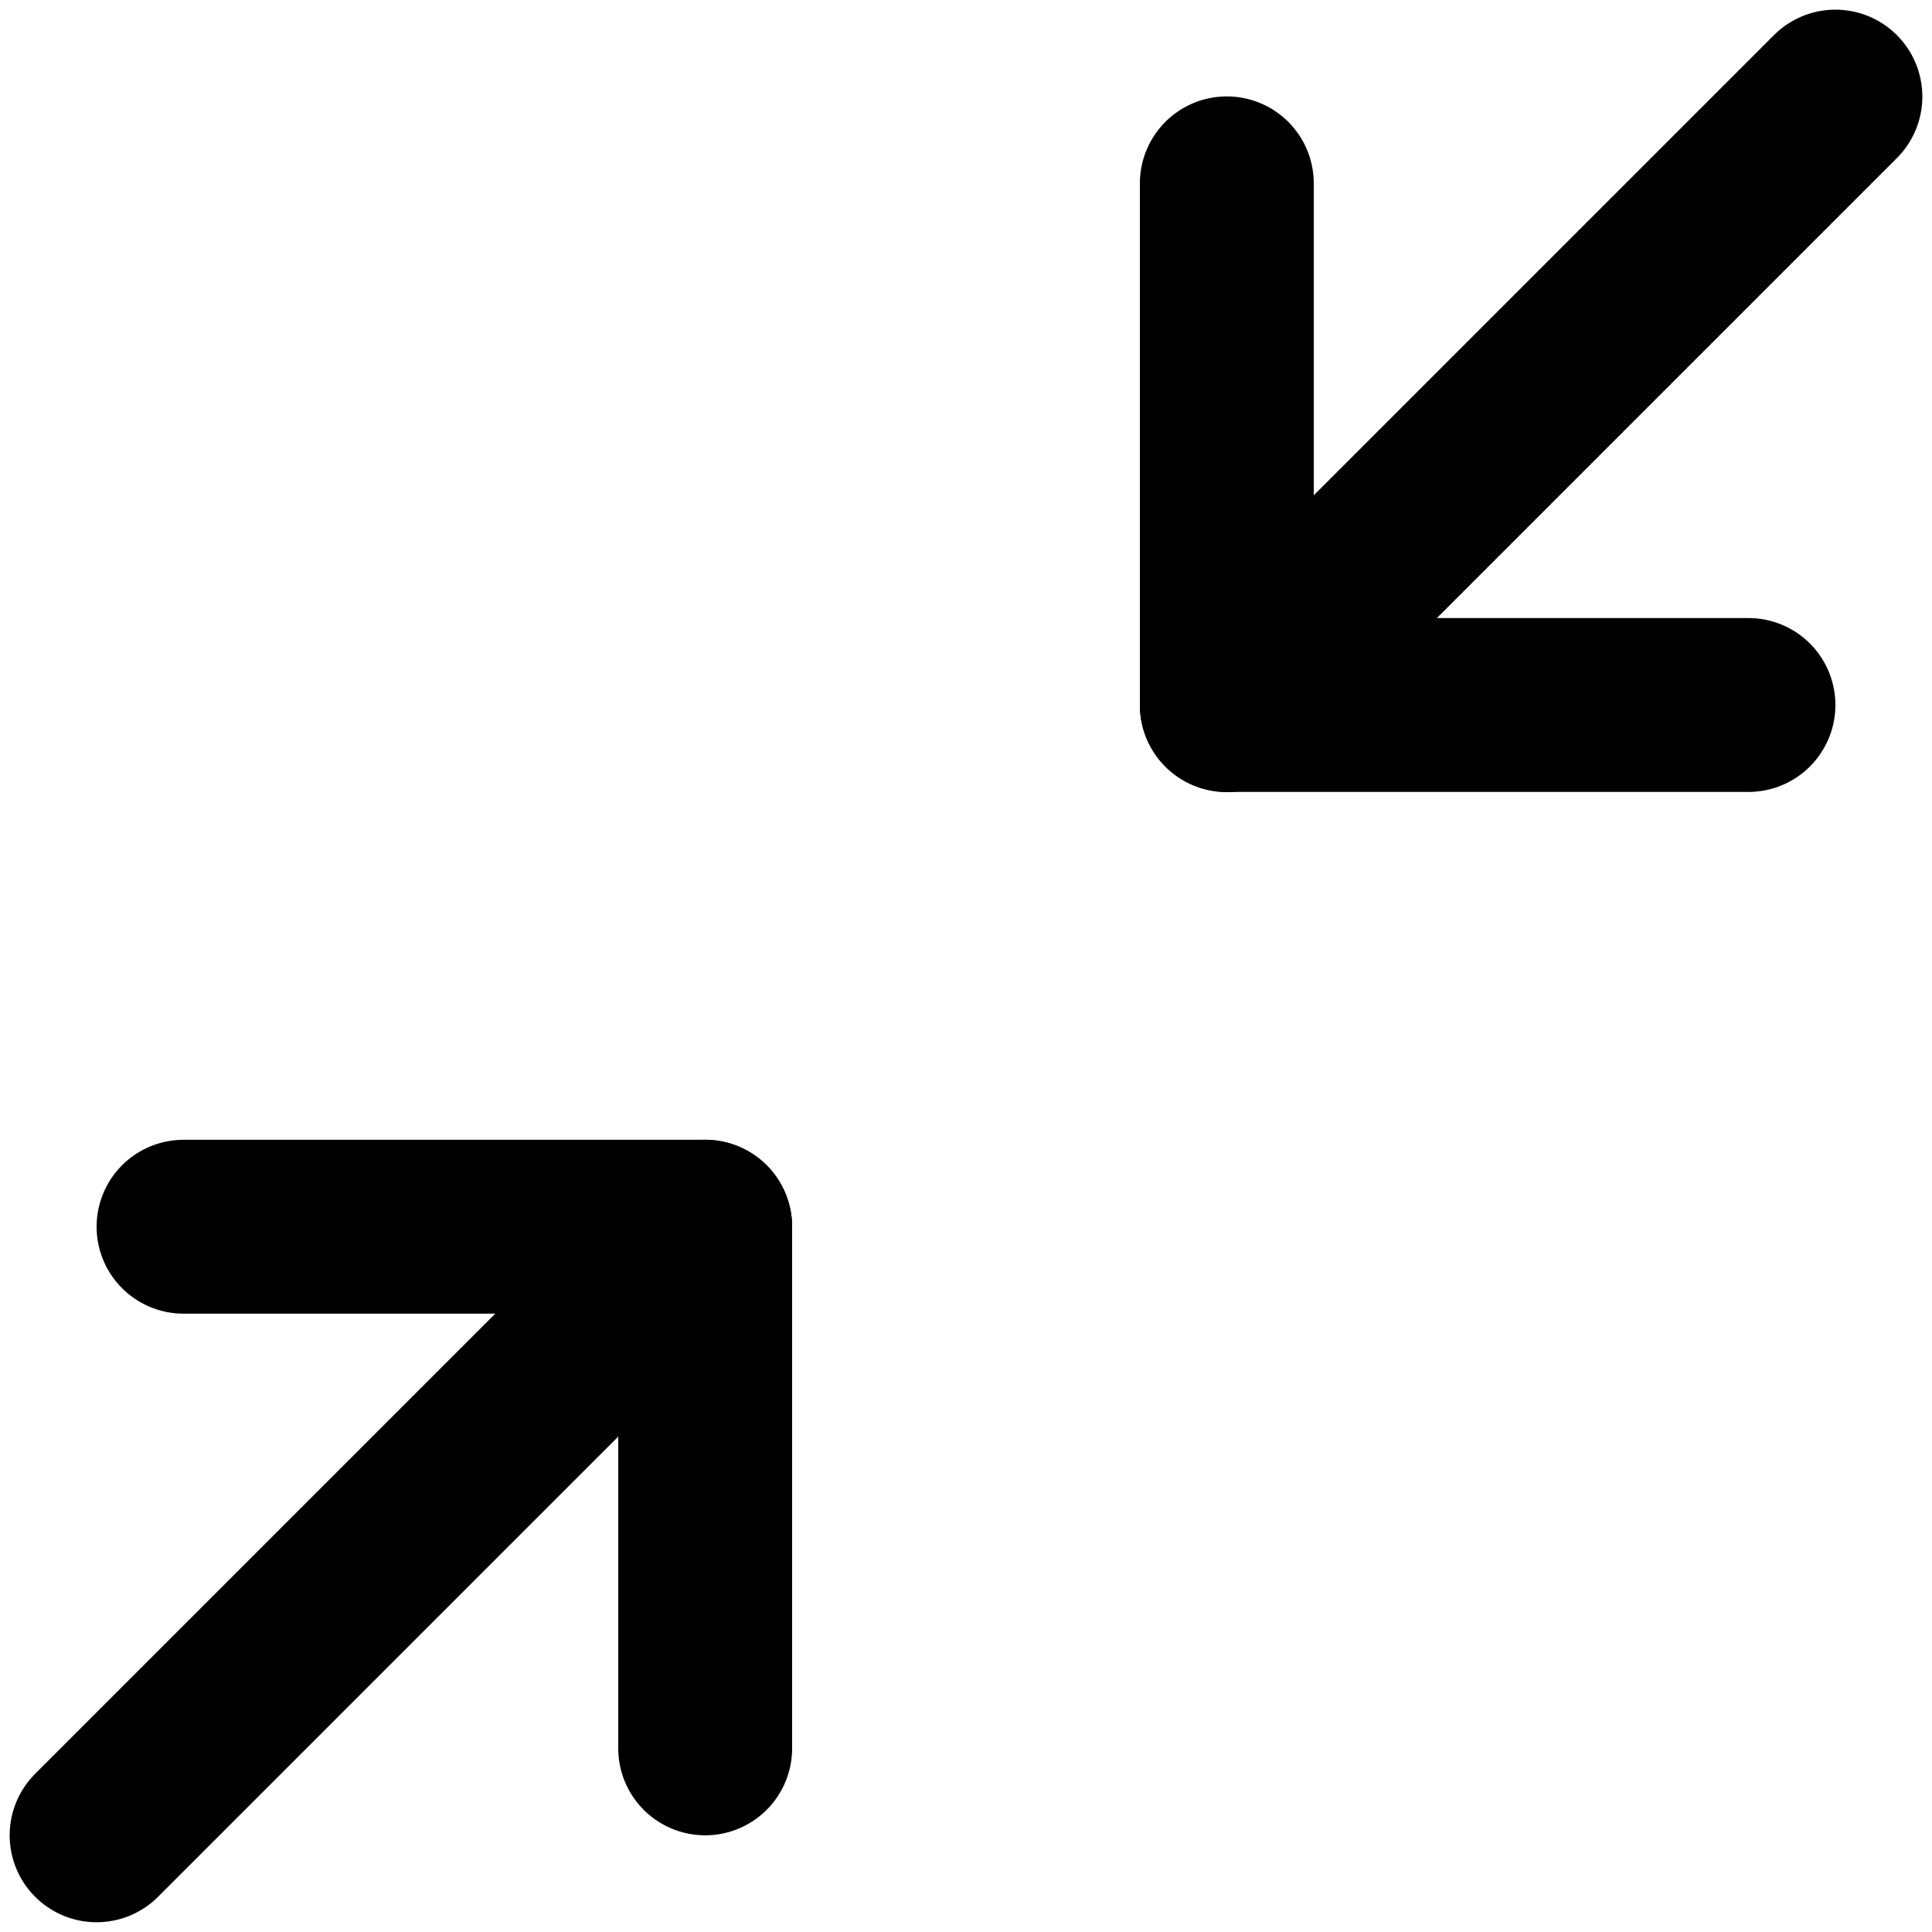
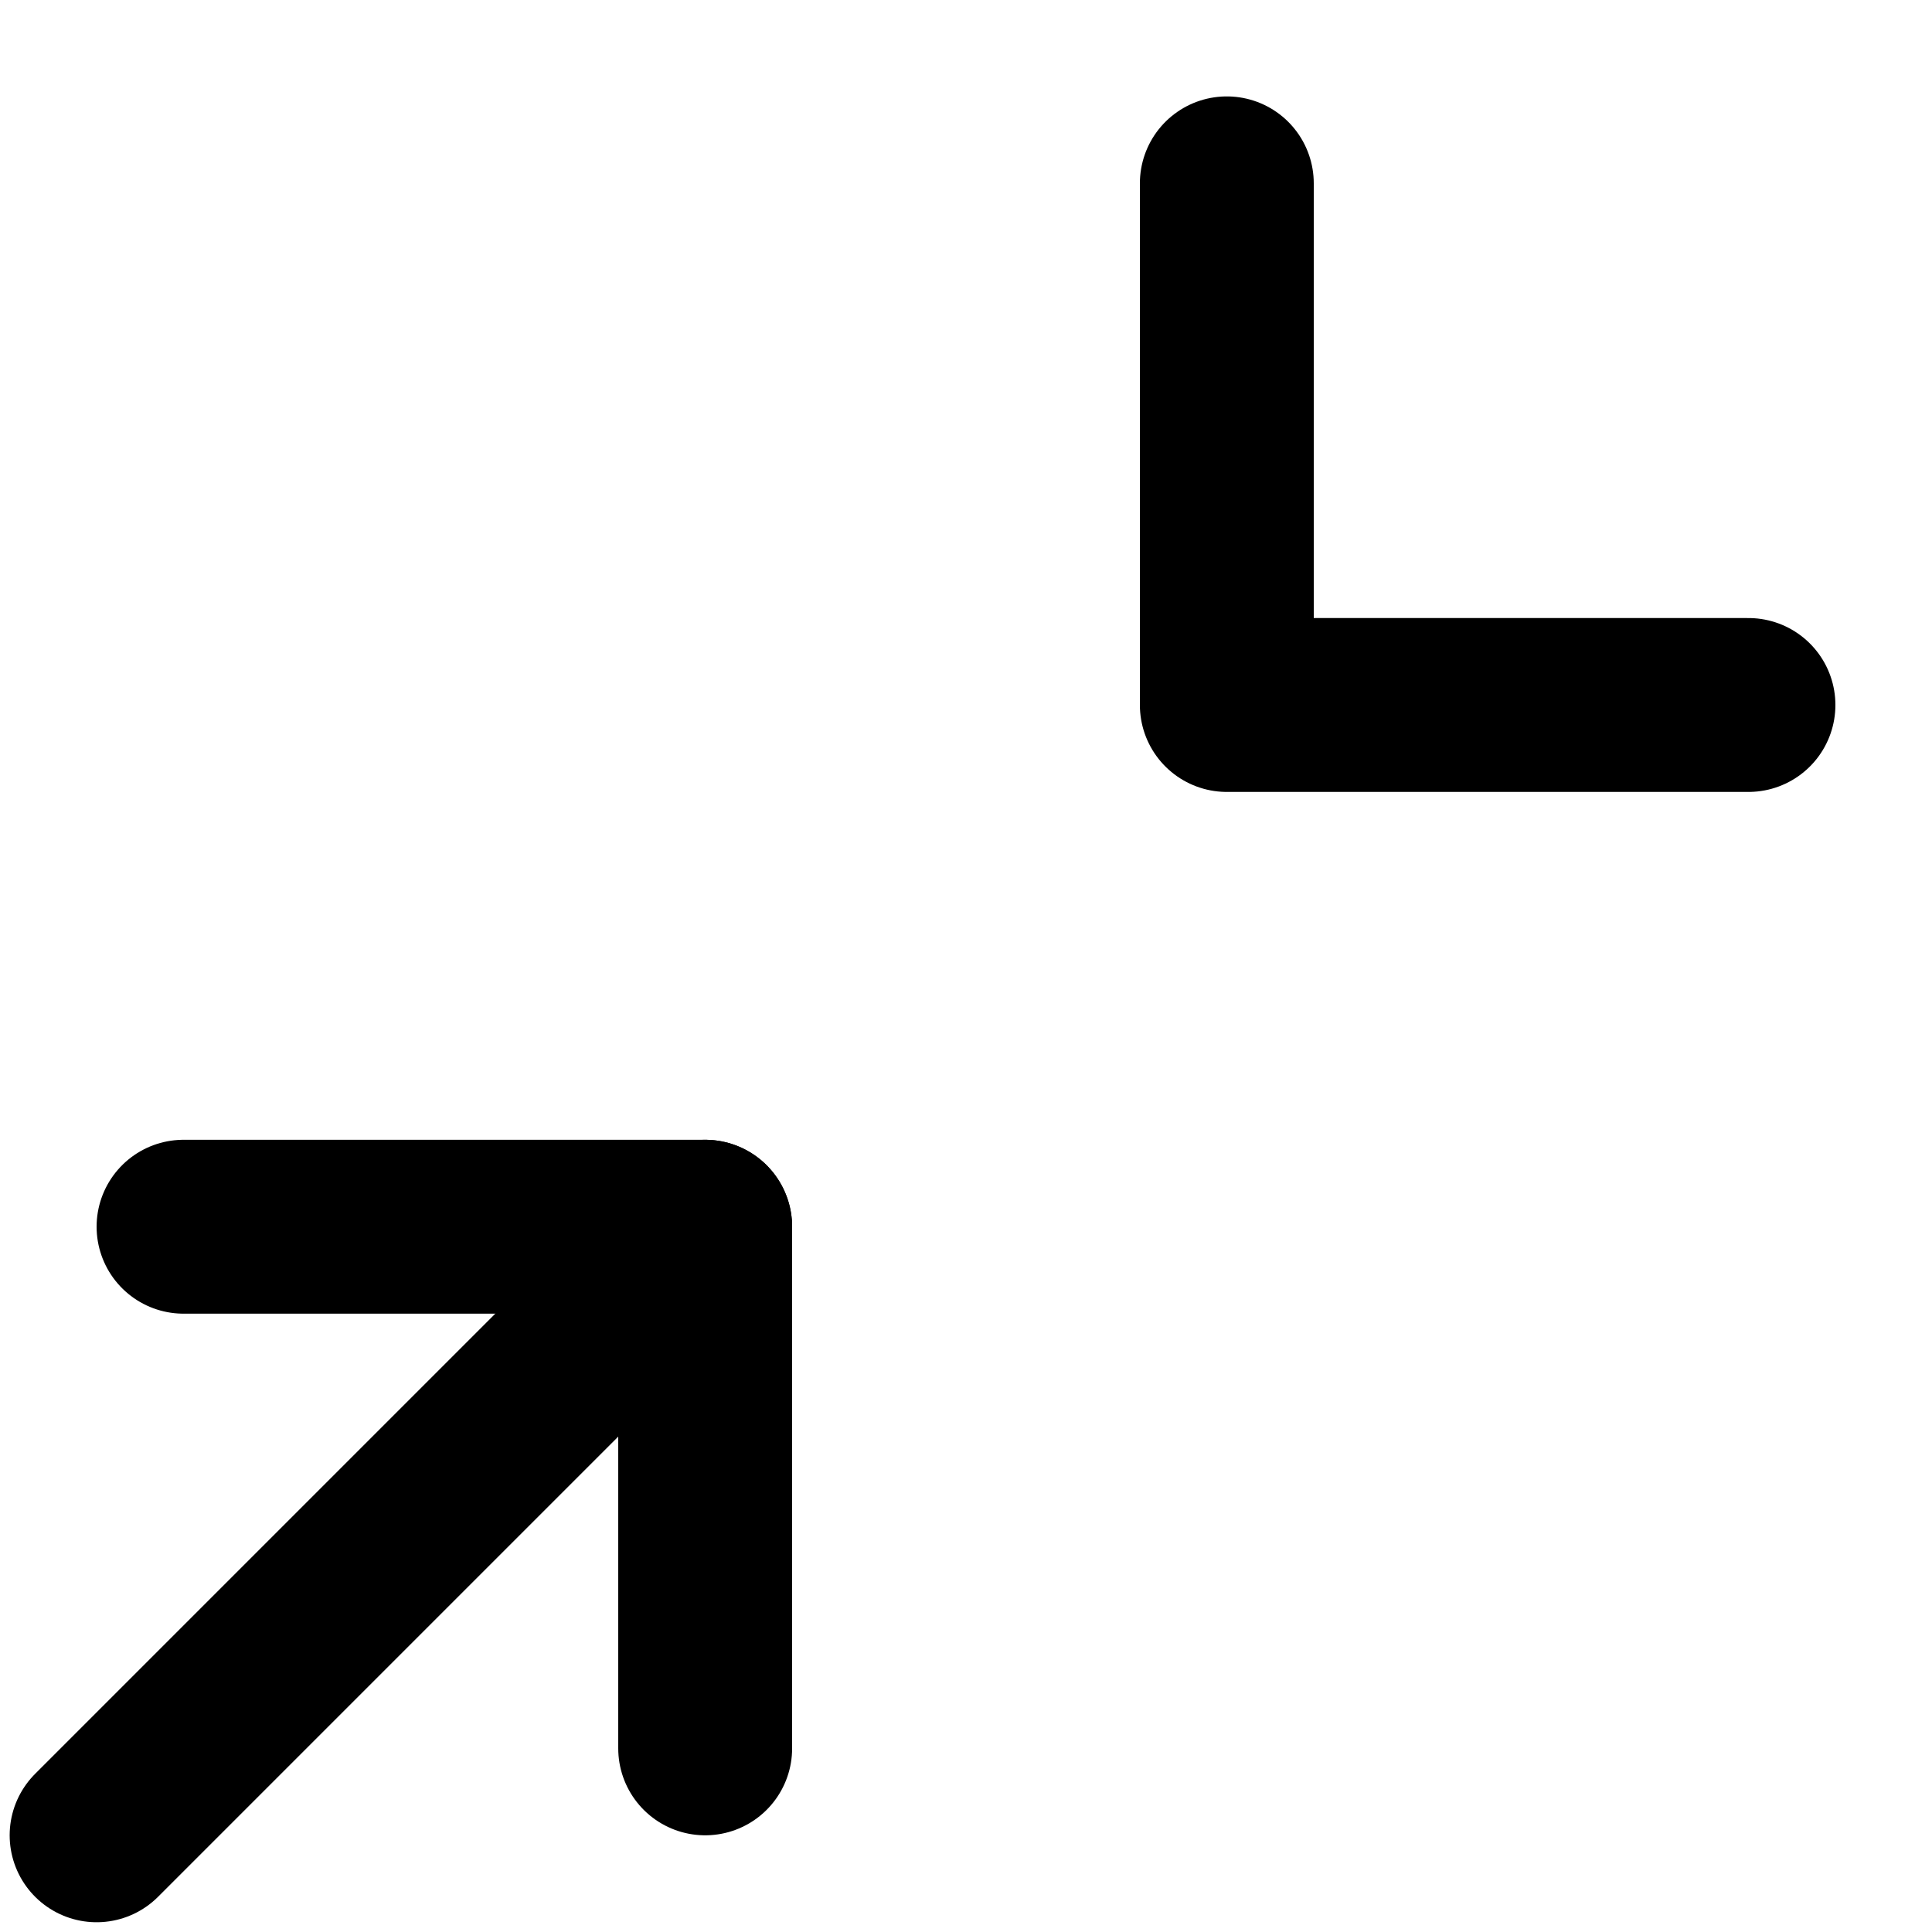
<svg xmlns="http://www.w3.org/2000/svg" width="20" height="20" viewBox="0 0 20 20" fill="none">
  <path d="M12.7 1.898V7.298H18.1" stroke="black" stroke-width="1.8" stroke-linecap="round" stroke-linejoin="round" />
-   <path d="M19 1L12.7 7.3" stroke="black" stroke-width="1.8" stroke-linecap="round" stroke-linejoin="round" />
  <path d="M1.9 12.699H7.3V18.099" stroke="black" stroke-width="1.8" stroke-linecap="round" stroke-linejoin="round" />
  <path d="M1 18.999L7.3 12.699" stroke="black" stroke-width="1.8" stroke-linecap="round" stroke-linejoin="round" />
</svg>